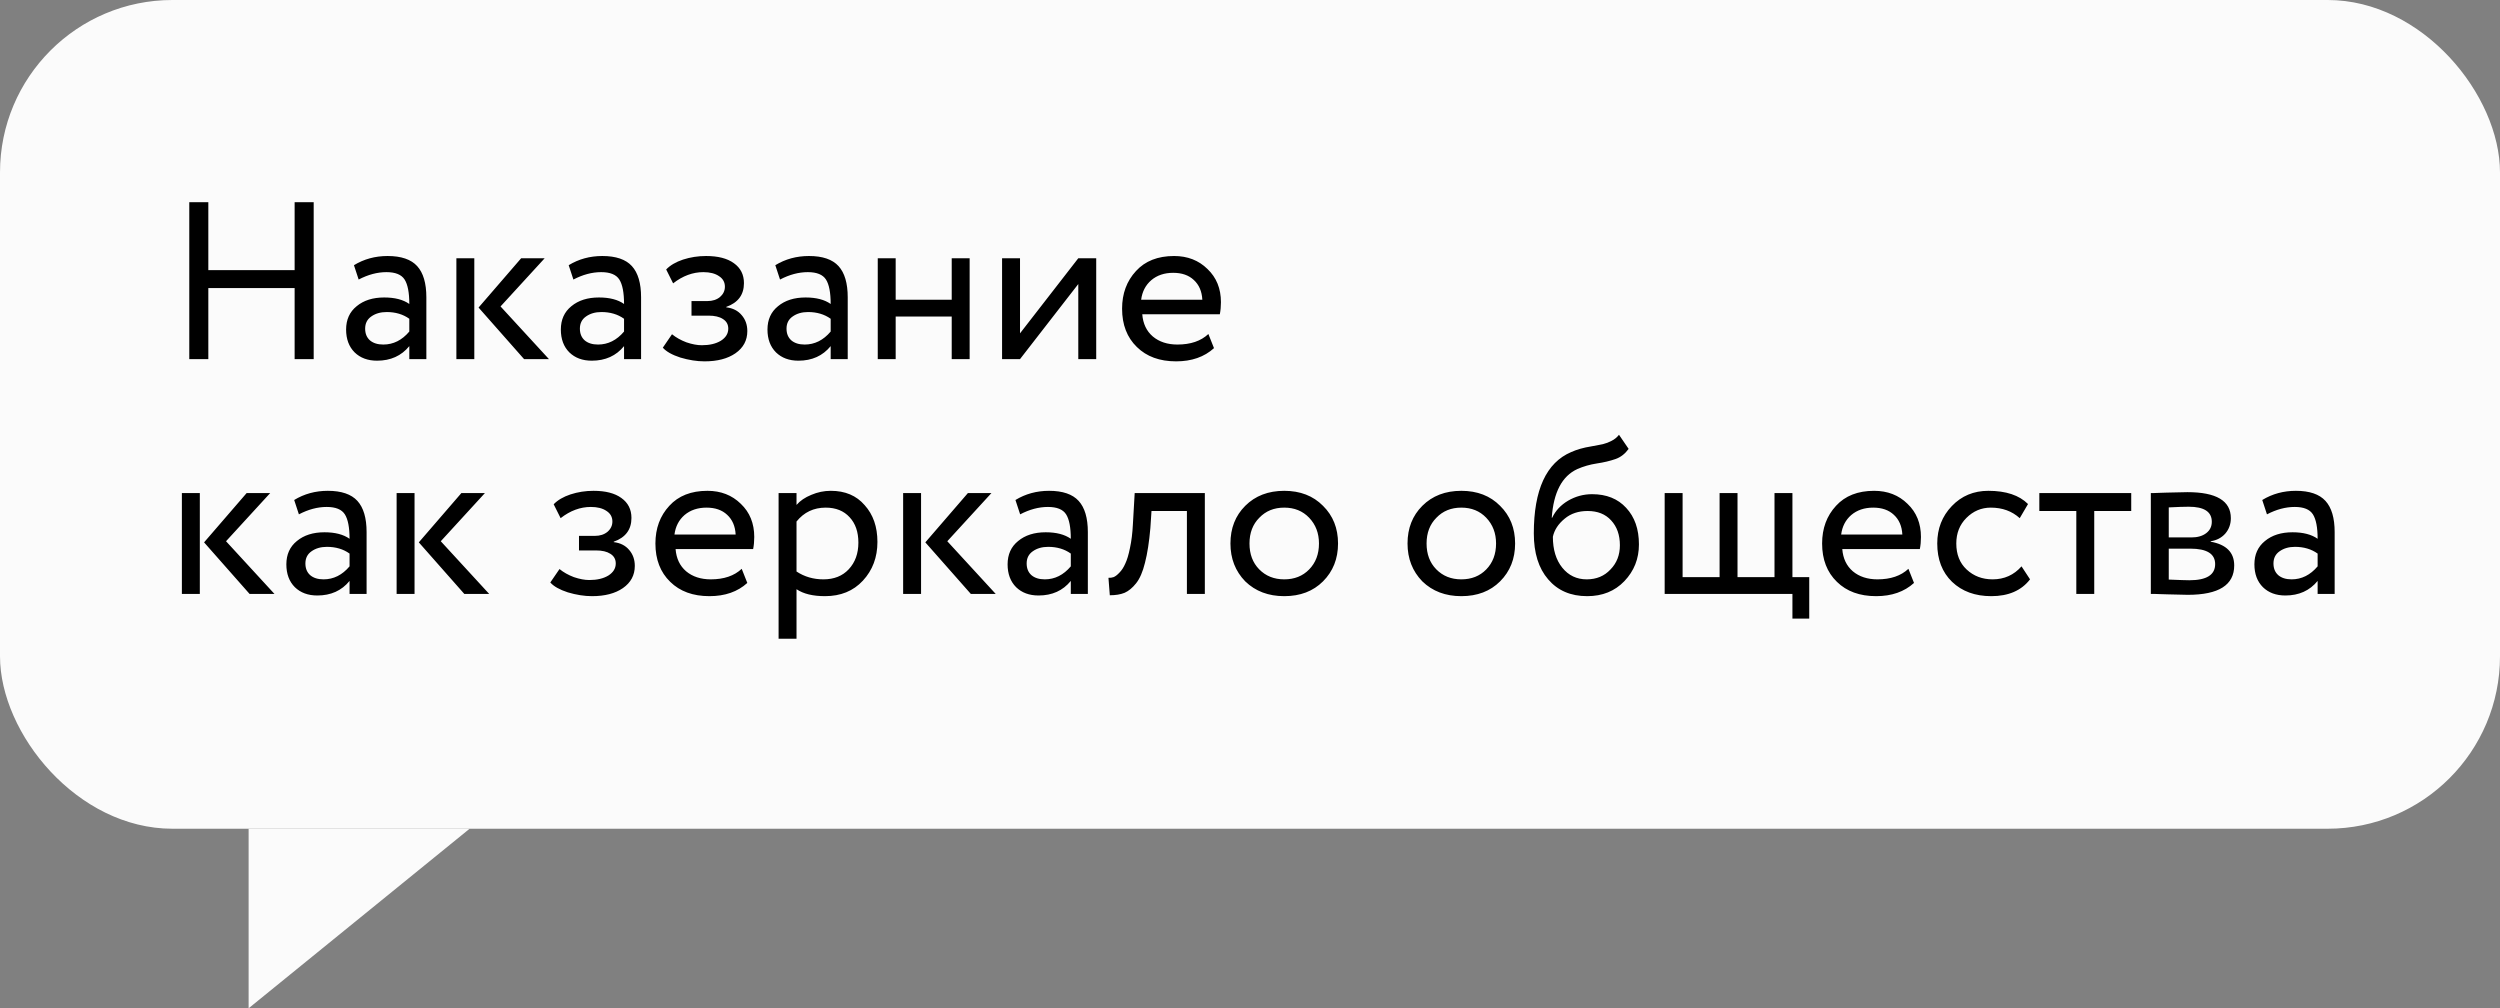
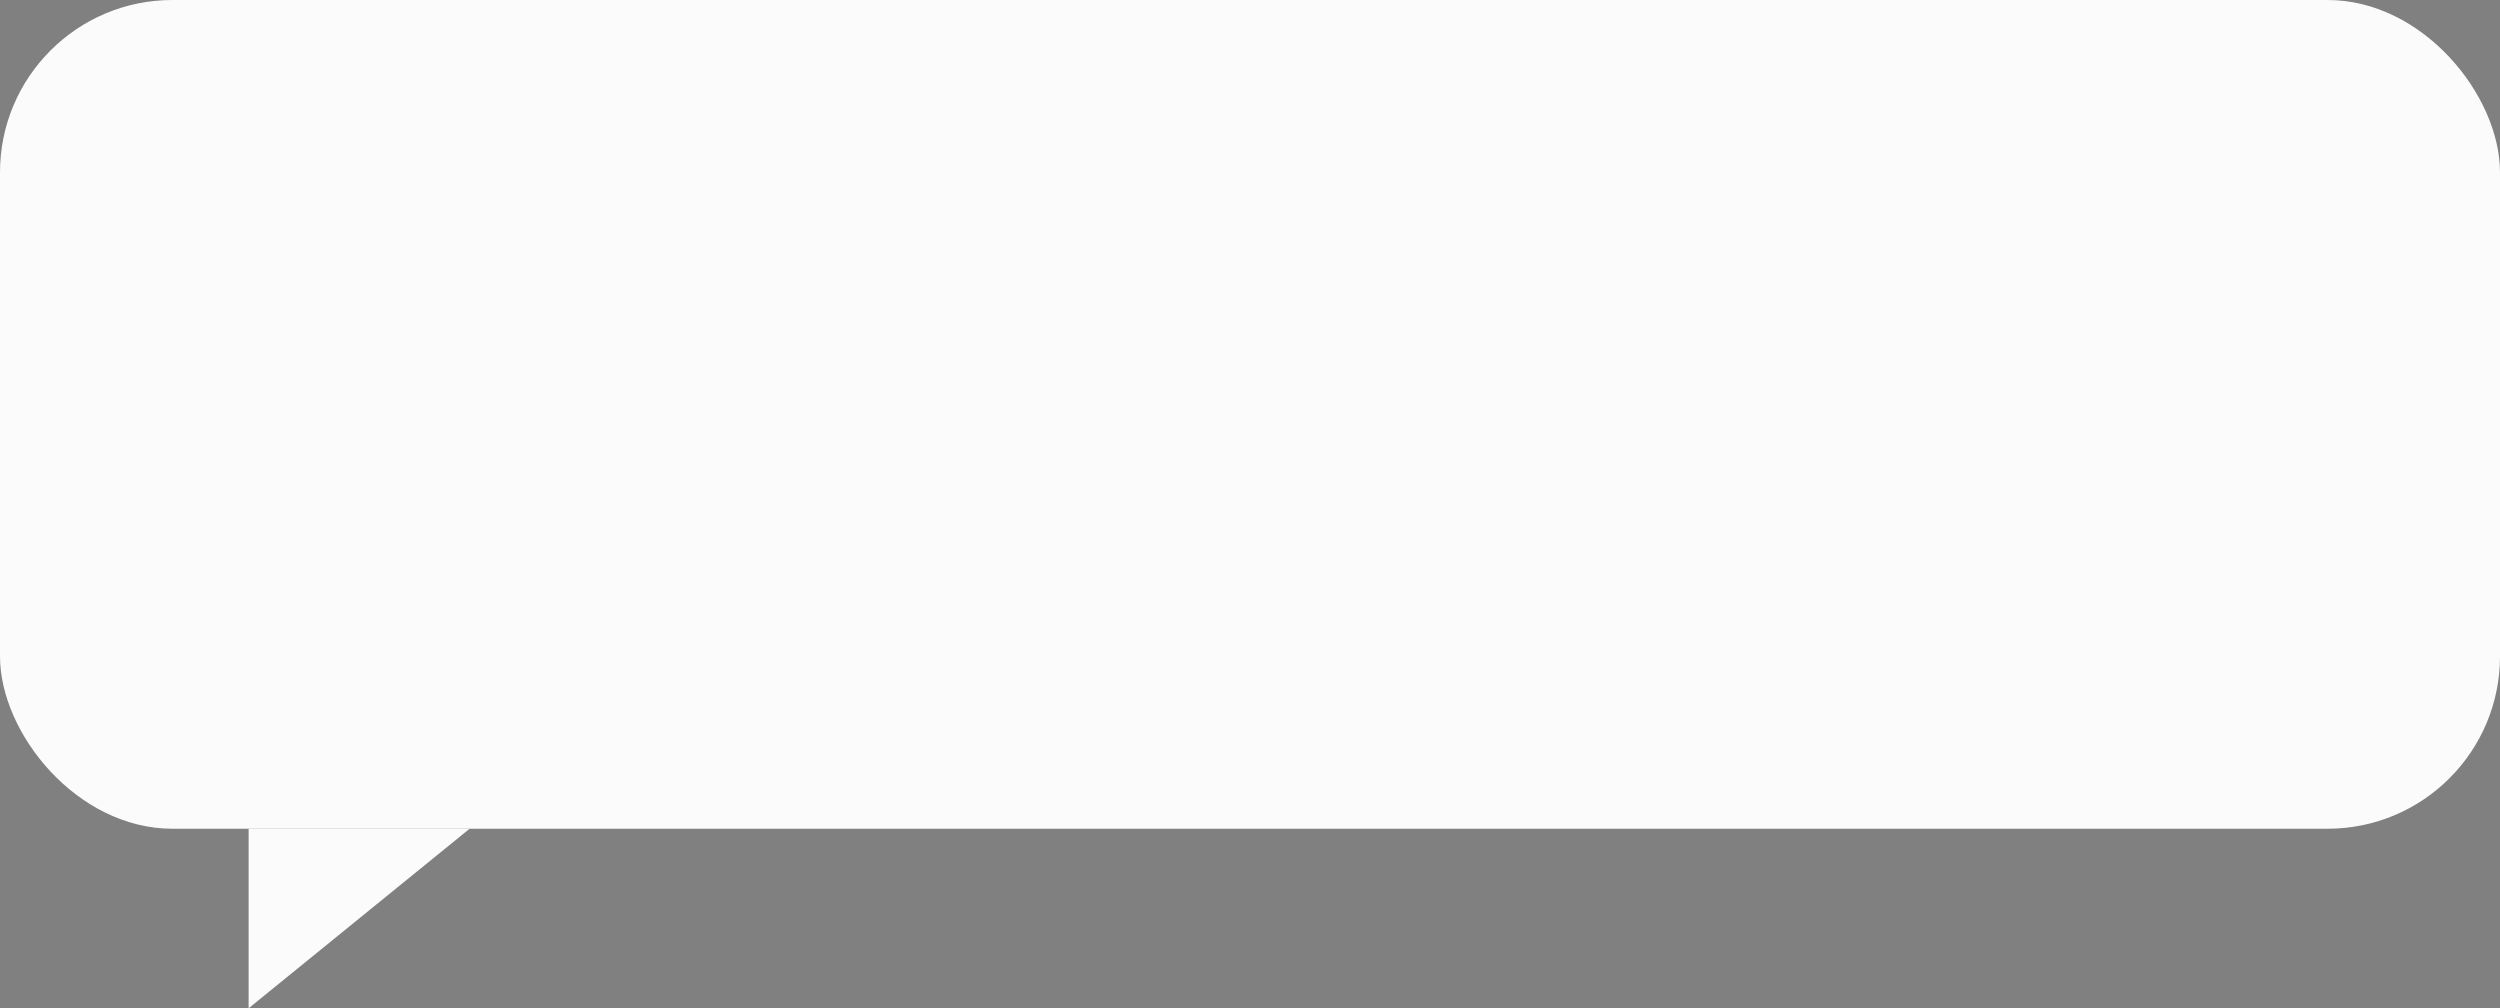
<svg xmlns="http://www.w3.org/2000/svg" width="181" height="73" viewBox="0 0 181 73" fill="none">
  <rect x="0" y="0" width="181" height="73" fill="#808080" stroke="none" />
  <rect width="181" height="60" rx="12.483" fill="#FBFBFB" />
-   <path d="M22.711 26H21.331V20.856H15.083V26H13.704V14.64H15.083V19.557H21.331V14.64H22.711V26ZM25.967 20.239L25.626 19.2C26.351 18.757 27.162 18.535 28.06 18.535C29.045 18.535 29.759 18.779 30.202 19.265C30.646 19.752 30.868 20.504 30.868 21.521V26H29.634V25.059C29.061 25.762 28.282 26.114 27.297 26.114C26.627 26.114 26.086 25.913 25.675 25.513C25.264 25.102 25.058 24.55 25.058 23.858C25.058 23.144 25.312 22.581 25.821 22.17C26.329 21.748 26.994 21.537 27.817 21.537C28.585 21.537 29.191 21.694 29.634 22.008C29.634 21.186 29.521 20.596 29.294 20.239C29.066 19.882 28.628 19.703 27.979 19.703C27.319 19.703 26.648 19.882 25.967 20.239ZM27.752 24.945C28.477 24.945 29.104 24.631 29.634 24.004V23.079C29.18 22.754 28.634 22.592 27.995 22.592C27.552 22.592 27.178 22.7 26.875 22.917C26.583 23.122 26.437 23.414 26.437 23.793C26.437 24.15 26.551 24.431 26.778 24.637C27.016 24.842 27.341 24.945 27.752 24.945ZM37.732 18.697H39.435L36.239 22.186L39.744 26H37.943L34.648 22.267L37.732 18.697ZM34.34 26H33.042V18.697H34.34V26ZM41.514 20.239L41.173 19.2C41.898 18.757 42.709 18.535 43.607 18.535C44.591 18.535 45.306 18.779 45.749 19.265C46.193 19.752 46.414 20.504 46.414 21.521V26H45.181V25.059C44.608 25.762 43.829 26.114 42.844 26.114C42.173 26.114 41.633 25.913 41.221 25.513C40.81 25.102 40.605 24.55 40.605 23.858C40.605 23.144 40.859 22.581 41.367 22.17C41.876 21.748 42.541 21.537 43.364 21.537C44.132 21.537 44.737 21.694 45.181 22.008C45.181 21.186 45.068 20.596 44.84 20.239C44.613 19.882 44.175 19.703 43.526 19.703C42.866 19.703 42.195 19.882 41.514 20.239ZM43.299 24.945C44.023 24.945 44.651 24.631 45.181 24.004V23.079C44.727 22.754 44.18 22.592 43.542 22.592C43.098 22.592 42.725 22.7 42.422 22.917C42.13 23.122 41.984 23.414 41.984 23.793C41.984 24.15 42.098 24.431 42.325 24.637C42.563 24.842 42.888 24.945 43.299 24.945ZM51.006 26.162C50.455 26.162 49.87 26.07 49.254 25.886C48.659 25.692 48.237 25.454 47.988 25.172L48.653 24.199C48.945 24.437 49.292 24.631 49.692 24.783C50.103 24.924 50.476 24.994 50.812 24.994C51.374 24.994 51.834 24.886 52.191 24.669C52.548 24.442 52.727 24.15 52.727 23.793C52.727 23.49 52.597 23.257 52.337 23.095C52.088 22.933 51.742 22.852 51.298 22.852H50.065V21.797H51.217C51.585 21.797 51.888 21.7 52.126 21.505C52.364 21.299 52.483 21.05 52.483 20.758C52.483 20.434 52.343 20.18 52.061 19.996C51.78 19.801 51.401 19.703 50.925 19.703C50.157 19.703 49.427 19.974 48.734 20.515L48.231 19.509C48.523 19.206 48.929 18.968 49.448 18.795C49.979 18.622 50.536 18.535 51.12 18.535C51.986 18.535 52.656 18.708 53.132 19.054C53.619 19.401 53.862 19.882 53.862 20.499C53.862 21.343 53.435 21.916 52.581 22.219V22.251C53.056 22.305 53.43 22.495 53.7 22.819C53.971 23.133 54.106 23.517 54.106 23.971C54.106 24.642 53.819 25.178 53.246 25.578C52.683 25.968 51.937 26.162 51.006 26.162ZM56.474 20.239L56.133 19.2C56.858 18.757 57.669 18.535 58.567 18.535C59.552 18.535 60.266 18.779 60.709 19.265C61.153 19.752 61.375 20.504 61.375 21.521V26H60.141V25.059C59.568 25.762 58.789 26.114 57.805 26.114C57.134 26.114 56.593 25.913 56.182 25.513C55.771 25.102 55.565 24.55 55.565 23.858C55.565 23.144 55.819 22.581 56.328 22.17C56.836 21.748 57.502 21.537 58.324 21.537C59.092 21.537 59.698 21.694 60.141 22.008C60.141 21.186 60.028 20.596 59.801 20.239C59.573 19.882 59.135 19.703 58.486 19.703C57.826 19.703 57.155 19.882 56.474 20.239ZM58.259 24.945C58.984 24.945 59.611 24.631 60.141 24.004V23.079C59.687 22.754 59.141 22.592 58.502 22.592C58.059 22.592 57.686 22.7 57.383 22.917C57.09 23.122 56.944 23.414 56.944 23.793C56.944 24.15 57.058 24.431 57.285 24.637C57.523 24.842 57.848 24.945 58.259 24.945ZM70.202 26H68.904V22.917H64.847V26H63.549V18.697H64.847V21.7H68.904V18.697H70.202V26ZM78.068 20.564L73.849 26H72.55V18.697H73.849V24.134L78.068 18.697H79.366V26H78.068V20.564ZM87.487 24.182L87.893 25.205C87.19 25.843 86.275 26.162 85.15 26.162C83.96 26.162 83.014 25.816 82.31 25.124C81.596 24.431 81.239 23.506 81.239 22.349C81.239 21.256 81.575 20.347 82.246 19.622C82.905 18.898 83.825 18.535 85.004 18.535C85.978 18.535 86.784 18.849 87.422 19.476C88.071 20.093 88.396 20.893 88.396 21.878C88.396 22.192 88.369 22.484 88.315 22.754H82.7C82.754 23.436 83.008 23.971 83.463 24.361C83.928 24.75 84.523 24.945 85.248 24.945C86.2 24.945 86.946 24.691 87.487 24.182ZM84.939 19.752C84.301 19.752 83.771 19.931 83.349 20.288C82.938 20.645 82.695 21.115 82.619 21.7H87.049C87.017 21.094 86.811 20.618 86.432 20.271C86.064 19.925 85.567 19.752 84.939 19.752ZM17.858 35.697H19.562L16.365 39.186L19.871 43H18.069L14.775 39.267L17.858 35.697ZM14.467 43H13.168V35.697H14.467V43ZM21.64 37.239L21.299 36.2C22.024 35.757 22.836 35.535 23.734 35.535C24.718 35.535 25.432 35.779 25.876 36.265C26.319 36.752 26.541 37.504 26.541 38.521V43H25.308V42.059C24.735 42.762 23.956 43.114 22.971 43.114C22.3 43.114 21.759 42.913 21.348 42.513C20.937 42.102 20.732 41.55 20.732 40.858C20.732 40.144 20.986 39.581 21.494 39.17C22.003 38.748 22.668 38.537 23.49 38.537C24.259 38.537 24.864 38.694 25.308 39.008C25.308 38.186 25.194 37.596 24.967 37.239C24.74 36.882 24.302 36.703 23.653 36.703C22.993 36.703 22.322 36.882 21.64 37.239ZM23.425 41.945C24.15 41.945 24.778 41.631 25.308 41.004V40.079C24.854 39.754 24.307 39.592 23.669 39.592C23.225 39.592 22.852 39.7 22.549 39.917C22.257 40.122 22.111 40.414 22.111 40.793C22.111 41.15 22.224 41.431 22.452 41.637C22.69 41.842 23.014 41.945 23.425 41.945ZM33.405 35.697H35.109L31.912 39.186L35.417 43H33.616L30.322 39.267L33.405 35.697ZM30.013 43H28.715V35.697H30.013V43ZM42.861 43.162C42.309 43.162 41.725 43.07 41.108 42.886C40.513 42.692 40.091 42.454 39.842 42.172L40.508 41.199C40.8 41.437 41.146 41.631 41.546 41.783C41.957 41.923 42.33 41.994 42.666 41.994C43.228 41.994 43.688 41.886 44.045 41.669C44.402 41.442 44.581 41.15 44.581 40.793C44.581 40.49 44.451 40.257 44.191 40.095C43.942 39.933 43.596 39.852 43.153 39.852H41.919V38.797H43.072C43.439 38.797 43.742 38.7 43.98 38.505C44.218 38.299 44.337 38.05 44.337 37.758C44.337 37.434 44.197 37.179 43.915 36.996C43.634 36.801 43.255 36.703 42.779 36.703C42.011 36.703 41.281 36.974 40.589 37.515L40.086 36.509C40.378 36.206 40.783 35.968 41.303 35.795C41.833 35.622 42.39 35.535 42.974 35.535C43.84 35.535 44.51 35.708 44.986 36.054C45.473 36.401 45.717 36.882 45.717 37.499C45.717 38.343 45.289 38.916 44.435 39.219V39.251C44.911 39.305 45.284 39.495 45.554 39.819C45.825 40.133 45.96 40.517 45.96 40.971C45.96 41.642 45.673 42.178 45.1 42.578C44.538 42.968 43.791 43.162 42.861 43.162ZM53.7 41.182L54.105 42.205C53.402 42.843 52.488 43.162 51.363 43.162C50.173 43.162 49.226 42.816 48.523 42.124C47.809 41.431 47.452 40.506 47.452 39.349C47.452 38.256 47.787 37.347 48.458 36.622C49.118 35.898 50.037 35.535 51.217 35.535C52.19 35.535 52.996 35.849 53.635 36.476C54.284 37.093 54.608 37.894 54.608 38.878C54.608 39.192 54.581 39.484 54.527 39.754H48.912C48.966 40.436 49.221 40.971 49.675 41.361C50.14 41.75 50.735 41.945 51.46 41.945C52.412 41.945 53.159 41.691 53.7 41.182ZM51.152 36.752C50.514 36.752 49.983 36.931 49.561 37.288C49.15 37.645 48.907 38.115 48.831 38.7H53.261C53.229 38.094 53.023 37.618 52.645 37.271C52.277 36.925 51.779 36.752 51.152 36.752ZM57.668 46.246H56.37V35.697H57.668V36.557C57.928 36.255 58.285 36.011 58.739 35.827C59.193 35.632 59.664 35.535 60.151 35.535C61.189 35.535 62.006 35.881 62.601 36.574C63.218 37.255 63.526 38.142 63.526 39.235C63.526 40.349 63.175 41.285 62.471 42.042C61.779 42.789 60.865 43.162 59.729 43.162C58.853 43.162 58.166 42.995 57.668 42.659V46.246ZM59.778 36.752C58.912 36.752 58.209 37.087 57.668 37.758V41.377C58.241 41.756 58.89 41.945 59.615 41.945C60.383 41.945 60.995 41.702 61.449 41.215C61.914 40.717 62.147 40.074 62.147 39.284C62.147 38.516 61.936 37.904 61.514 37.45C61.092 36.985 60.513 36.752 59.778 36.752ZM70.077 35.697H71.781L68.584 39.186L72.089 43H70.288L66.994 39.267L70.077 35.697ZM66.685 43H65.387V35.697H66.685V43ZM73.859 37.239L73.518 36.2C74.243 35.757 75.054 35.535 75.952 35.535C76.937 35.535 77.651 35.779 78.094 36.265C78.538 36.752 78.76 37.504 78.76 38.521V43H77.526V42.059C76.953 42.762 76.174 43.114 75.19 43.114C74.519 43.114 73.978 42.913 73.567 42.513C73.156 42.102 72.95 41.55 72.95 40.858C72.95 40.144 73.204 39.581 73.713 39.17C74.221 38.748 74.887 38.537 75.709 38.537C76.477 38.537 77.083 38.694 77.526 39.008C77.526 38.186 77.413 37.596 77.186 37.239C76.959 36.882 76.52 36.703 75.871 36.703C75.211 36.703 74.54 36.882 73.859 37.239ZM75.644 41.945C76.369 41.945 76.996 41.631 77.526 41.004V40.079C77.072 39.754 76.526 39.592 75.888 39.592C75.444 39.592 75.071 39.7 74.768 39.917C74.476 40.122 74.33 40.414 74.33 40.793C74.33 41.15 74.443 41.431 74.67 41.637C74.908 41.842 75.233 41.945 75.644 41.945ZM87.23 43H85.932V36.996H83.368L83.287 38.229C83.2 39.235 83.07 40.074 82.897 40.744C82.735 41.404 82.519 41.902 82.248 42.237C81.989 42.562 81.713 42.789 81.421 42.919C81.129 43.038 80.772 43.097 80.35 43.097L80.252 41.832C80.371 41.842 80.496 41.826 80.626 41.783C80.755 41.729 80.896 41.621 81.047 41.458C81.21 41.296 81.35 41.08 81.469 40.809C81.599 40.539 81.713 40.16 81.81 39.673C81.918 39.176 81.989 38.608 82.021 37.969L82.151 35.697H87.23V43ZM90.155 42.091C89.441 41.355 89.084 40.441 89.084 39.349C89.084 38.245 89.441 37.336 90.155 36.622C90.88 35.898 91.821 35.535 92.979 35.535C94.136 35.535 95.072 35.898 95.786 36.622C96.511 37.336 96.874 38.245 96.874 39.349C96.874 40.452 96.511 41.366 95.786 42.091C95.072 42.805 94.136 43.162 92.979 43.162C91.832 43.162 90.891 42.805 90.155 42.091ZM91.177 37.482C90.701 37.958 90.463 38.581 90.463 39.349C90.463 40.117 90.696 40.739 91.161 41.215C91.637 41.702 92.243 41.945 92.979 41.945C93.715 41.945 94.315 41.707 94.78 41.231C95.256 40.744 95.494 40.117 95.494 39.349C95.494 38.602 95.256 37.98 94.78 37.482C94.315 36.996 93.715 36.752 92.979 36.752C92.243 36.752 91.643 36.996 91.177 37.482ZM102.976 42.091C102.262 41.355 101.905 40.441 101.905 39.349C101.905 38.245 102.262 37.336 102.976 36.622C103.701 35.898 104.642 35.535 105.8 35.535C106.957 35.535 107.893 35.898 108.607 36.622C109.332 37.336 109.694 38.245 109.694 39.349C109.694 40.452 109.332 41.366 108.607 42.091C107.893 42.805 106.957 43.162 105.8 43.162C104.653 43.162 103.712 42.805 102.976 42.091ZM103.998 37.482C103.522 37.958 103.284 38.581 103.284 39.349C103.284 40.117 103.517 40.739 103.982 41.215C104.458 41.702 105.064 41.945 105.8 41.945C106.535 41.945 107.136 41.707 107.601 41.231C108.077 40.744 108.315 40.117 108.315 39.349C108.315 38.602 108.077 37.98 107.601 37.482C107.136 36.996 106.535 36.752 105.8 36.752C105.064 36.752 104.464 36.996 103.998 37.482ZM117.215 31.478L117.913 32.5C117.653 32.857 117.339 33.101 116.972 33.231C116.571 33.371 116.117 33.48 115.608 33.555C115.111 33.631 114.64 33.766 114.197 33.961C113.093 34.469 112.476 35.643 112.347 37.482H112.379C112.617 36.974 113.001 36.563 113.531 36.249C114.072 35.935 114.651 35.779 115.268 35.779C116.306 35.779 117.129 36.108 117.734 36.768C118.351 37.428 118.659 38.31 118.659 39.414C118.659 40.452 118.308 41.339 117.605 42.075C116.912 42.8 116.014 43.162 114.911 43.162C113.721 43.162 112.779 42.757 112.087 41.945C111.395 41.145 111.048 40.036 111.048 38.618C111.048 35.459 111.952 33.496 113.758 32.728C114.17 32.544 114.646 32.408 115.187 32.322C115.608 32.246 115.911 32.187 116.095 32.143C116.279 32.1 116.474 32.024 116.68 31.916C116.896 31.808 117.074 31.662 117.215 31.478ZM112.428 38.862C112.428 39.792 112.655 40.539 113.109 41.101C113.564 41.664 114.153 41.945 114.878 41.945C115.581 41.945 116.155 41.707 116.598 41.231C117.053 40.766 117.28 40.182 117.28 39.478C117.28 38.732 117.069 38.132 116.647 37.677C116.236 37.223 115.668 36.996 114.943 36.996C114.283 36.996 113.731 37.179 113.288 37.547C112.823 37.926 112.536 38.364 112.428 38.862ZM129.772 43H120.522V35.697H121.82V41.783H124.498V35.697H125.796V41.783H128.474V35.697H129.772V41.783H130.989V44.785H129.772V43ZM138.169 41.182L138.574 42.205C137.871 42.843 136.957 43.162 135.832 43.162C134.642 43.162 133.695 42.816 132.992 42.124C132.278 41.431 131.921 40.506 131.921 39.349C131.921 38.256 132.256 37.347 132.927 36.622C133.587 35.898 134.506 35.535 135.686 35.535C136.659 35.535 137.465 35.849 138.104 36.476C138.753 37.093 139.077 37.894 139.077 38.878C139.077 39.192 139.05 39.484 138.996 39.754H133.381C133.435 40.436 133.69 40.971 134.144 41.361C134.609 41.75 135.204 41.945 135.929 41.945C136.881 41.945 137.628 41.691 138.169 41.182ZM135.621 36.752C134.982 36.752 134.452 36.931 134.03 37.288C133.619 37.645 133.376 38.115 133.3 38.7H137.73C137.698 38.094 137.492 37.618 137.114 37.271C136.746 36.925 136.248 36.752 135.621 36.752ZM146.358 41.004L146.975 41.945C146.348 42.757 145.412 43.162 144.168 43.162C142.999 43.162 142.053 42.816 141.328 42.124C140.614 41.431 140.257 40.506 140.257 39.349C140.257 38.278 140.608 37.374 141.312 36.639C142.015 35.903 142.896 35.535 143.957 35.535C145.233 35.535 146.191 35.854 146.829 36.492L146.229 37.515C145.666 37.006 144.968 36.752 144.135 36.752C143.454 36.752 142.864 37.001 142.366 37.499C141.88 37.986 141.636 38.602 141.636 39.349C141.636 40.138 141.885 40.766 142.383 41.231C142.891 41.707 143.519 41.945 144.265 41.945C145.109 41.945 145.807 41.631 146.358 41.004ZM150.325 36.996H147.647V35.697H154.301V36.996H151.623V43H150.325V36.996ZM155.72 43V35.697C155.774 35.697 155.85 35.697 155.947 35.697C156.044 35.687 156.185 35.681 156.369 35.681C156.553 35.67 156.72 35.665 156.872 35.665C157.673 35.643 158.17 35.632 158.365 35.632C160.464 35.632 161.513 36.26 161.513 37.515C161.513 37.948 161.378 38.321 161.108 38.635C160.837 38.938 160.485 39.121 160.053 39.186V39.219C161.189 39.424 161.757 39.998 161.757 40.939C161.757 42.356 160.637 43.065 158.397 43.065C158.289 43.065 157.813 43.054 156.969 43.032C156.807 43.032 156.629 43.027 156.434 43.016C156.239 43.016 156.088 43.011 155.979 43C155.871 43 155.785 43 155.72 43ZM158.576 39.722H157.018V41.961C157.797 41.994 158.295 42.01 158.511 42.01C159.755 42.01 160.377 41.621 160.377 40.842C160.377 40.095 159.777 39.722 158.576 39.722ZM158.462 36.687C158.149 36.687 157.667 36.703 157.018 36.736V38.91H158.657C159.101 38.91 159.458 38.808 159.728 38.602C159.999 38.397 160.134 38.121 160.134 37.775C160.134 37.05 159.577 36.687 158.462 36.687ZM164.128 37.239L163.787 36.2C164.512 35.757 165.324 35.535 166.222 35.535C167.206 35.535 167.92 35.779 168.364 36.265C168.807 36.752 169.029 37.504 169.029 38.521V43H167.796V42.059C167.222 42.762 166.443 43.114 165.459 43.114C164.788 43.114 164.247 42.913 163.836 42.513C163.425 42.102 163.219 41.55 163.219 40.858C163.219 40.144 163.474 39.581 163.982 39.17C164.491 38.748 165.156 38.537 165.978 38.537C166.746 38.537 167.352 38.694 167.796 39.008C167.796 38.186 167.682 37.596 167.455 37.239C167.228 36.882 166.79 36.703 166.141 36.703C165.481 36.703 164.81 36.882 164.128 37.239ZM165.913 41.945C166.638 41.945 167.266 41.631 167.796 41.004V40.079C167.341 39.754 166.795 39.592 166.157 39.592C165.713 39.592 165.34 39.7 165.037 39.917C164.745 40.122 164.599 40.414 164.599 40.793C164.599 41.15 164.712 41.431 164.94 41.637C165.178 41.842 165.502 41.945 165.913 41.945Z" fill="black" />
  <path d="M18 73V60H34L18 73Z" fill="#FBFBFB" />
</svg>